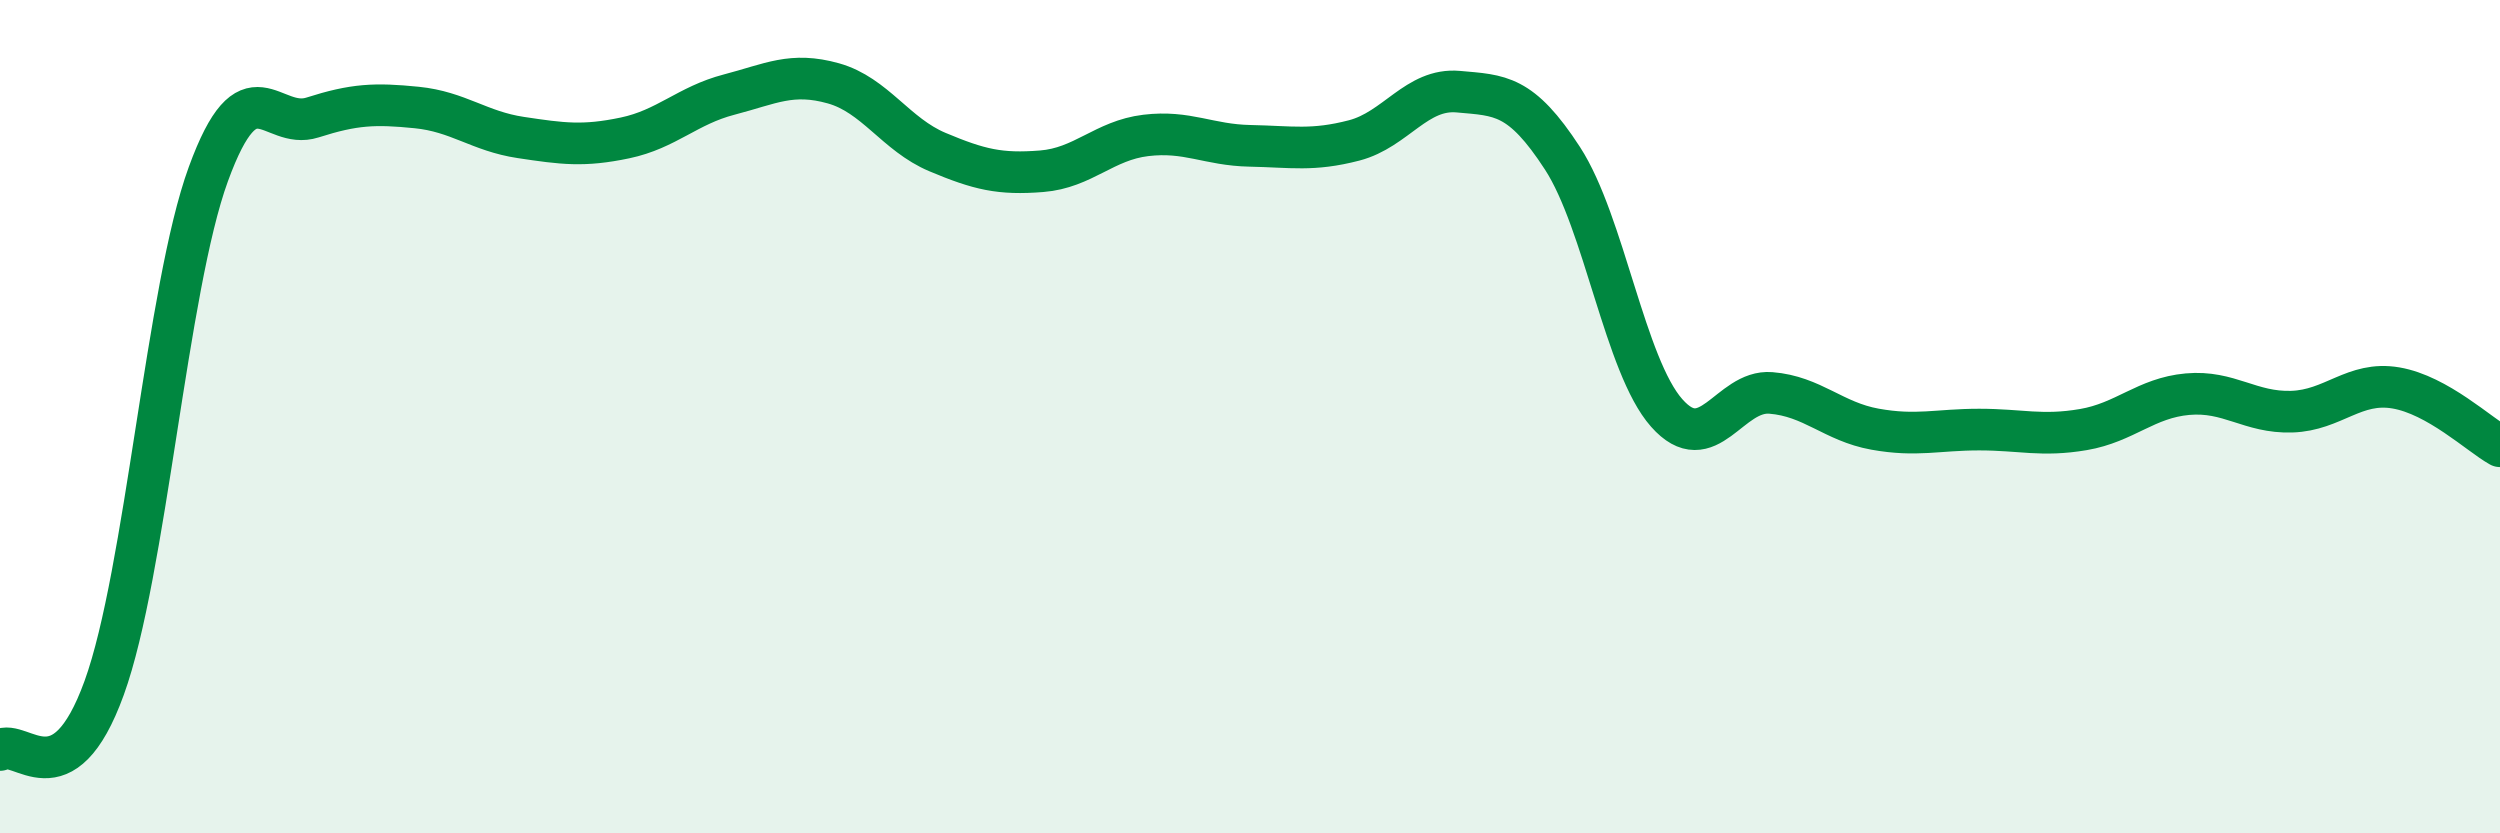
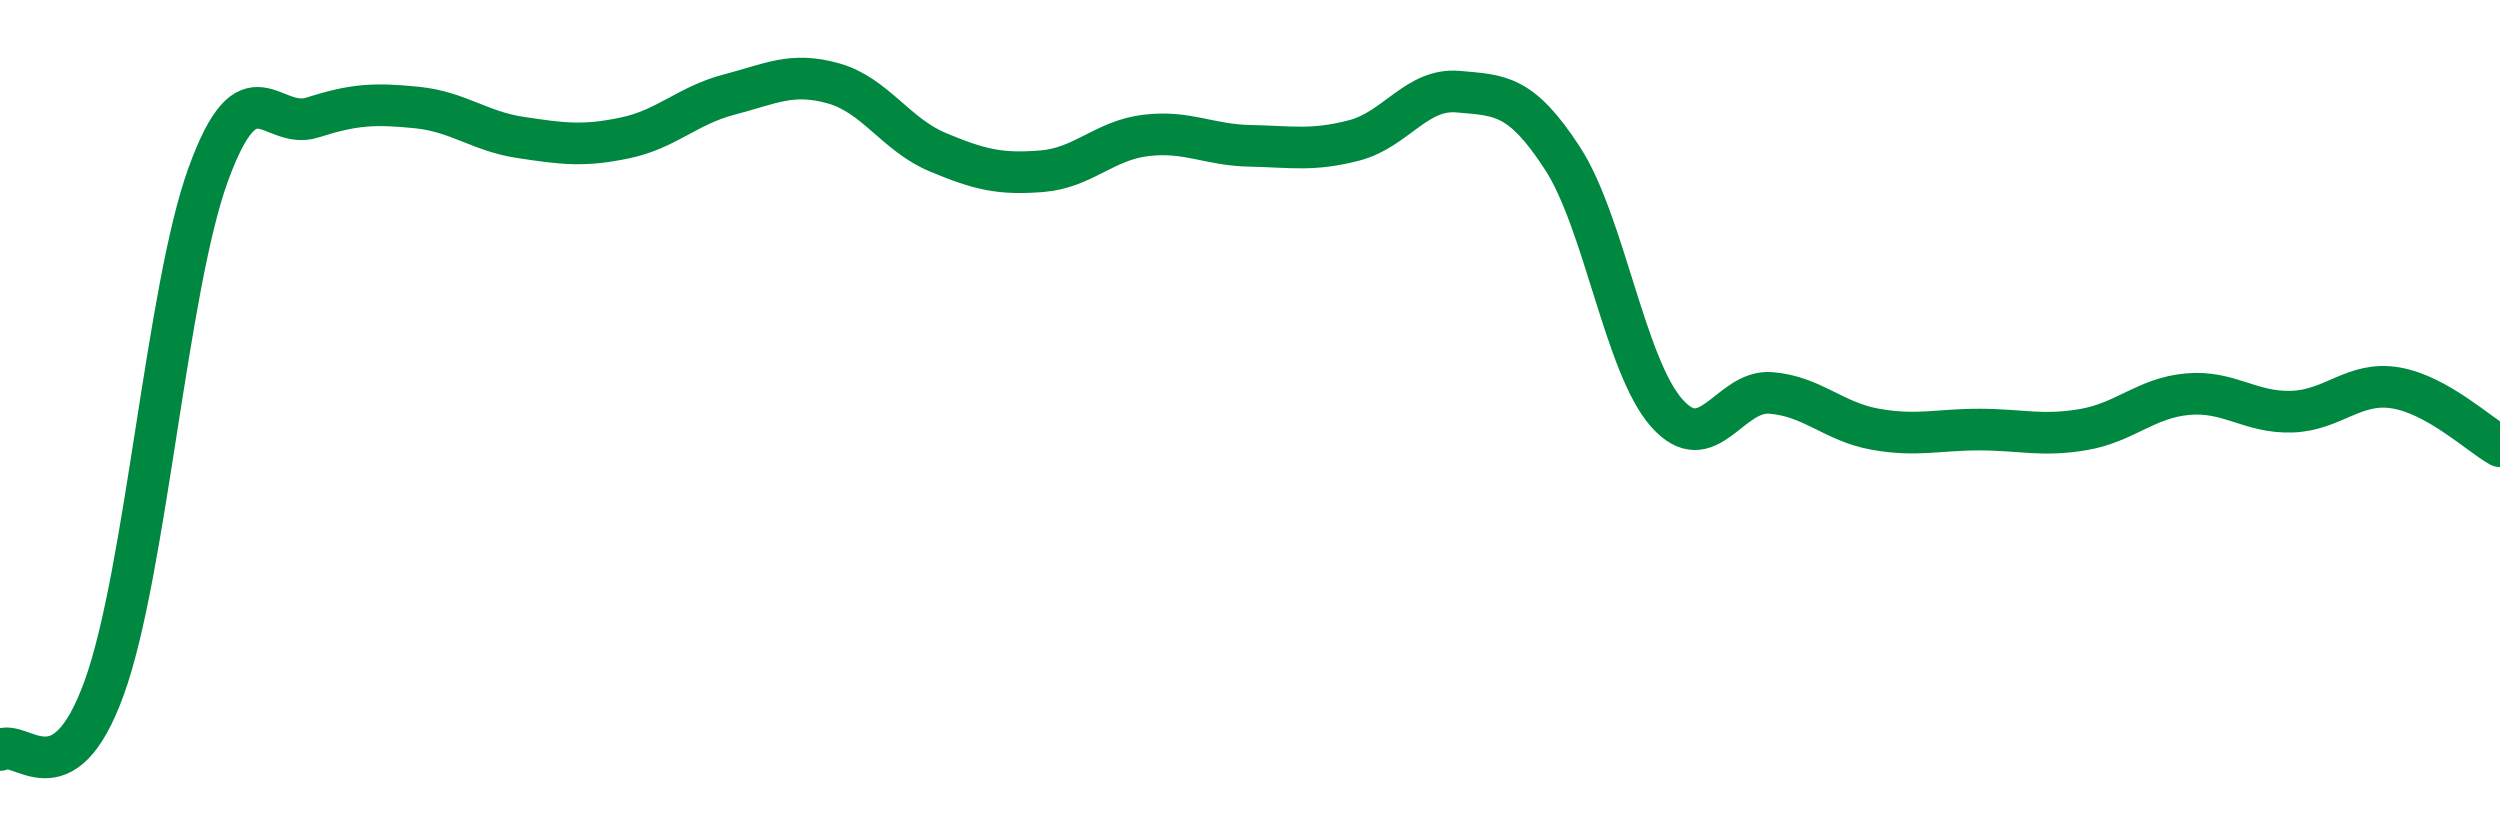
<svg xmlns="http://www.w3.org/2000/svg" width="60" height="20" viewBox="0 0 60 20">
-   <path d="M 0,18 C 0.5,17.7 1.5,19.27 2.5,16.51 C 3.5,13.75 4,6.92 5,4.18 C 6,1.44 6.5,3.14 7.5,2.82 C 8.5,2.5 9,2.48 10,2.58 C 11,2.68 11.5,3.15 12.5,3.3 C 13.5,3.45 14,3.52 15,3.31 C 16,3.1 16.5,2.53 17.5,2.27 C 18.5,2.01 19,1.72 20,2 C 21,2.28 21.5,3.23 22.5,3.65 C 23.5,4.07 24,4.19 25,4.11 C 26,4.03 26.5,3.37 27.5,3.25 C 28.5,3.13 29,3.48 30,3.5 C 31,3.52 31.5,3.63 32.5,3.37 C 33.5,3.11 34,2.11 35,2.2 C 36,2.29 36.5,2.26 37.5,3.8 C 38.5,5.34 39,8.78 40,9.91 C 41,11.04 41.5,9.35 42.5,9.43 C 43.5,9.51 44,10.12 45,10.3 C 46,10.48 46.5,10.31 47.5,10.31 C 48.5,10.31 49,10.48 50,10.31 C 51,10.14 51.5,9.55 52.5,9.46 C 53.5,9.37 54,9.91 55,9.88 C 56,9.85 56.5,9.14 57.5,9.31 C 58.5,9.48 59.5,10.43 60,10.71L60 20L0 20Z" fill="#008740" opacity="0.1" stroke-linecap="round" stroke-linejoin="round" />
  <path d="M 0,18 C 0.5,17.7 1.5,19.27 2.5,16.51 C 3.5,13.75 4,6.92 5,4.18 C 6,1.44 6.5,3.14 7.5,2.82 C 8.5,2.5 9,2.48 10,2.58 C 11,2.68 11.5,3.15 12.5,3.3 C 13.5,3.45 14,3.52 15,3.31 C 16,3.1 16.5,2.53 17.5,2.27 C 18.5,2.01 19,1.72 20,2 C 21,2.28 21.5,3.23 22.5,3.65 C 23.5,4.07 24,4.19 25,4.11 C 26,4.03 26.5,3.37 27.5,3.25 C 28.5,3.13 29,3.48 30,3.5 C 31,3.52 31.5,3.63 32.5,3.37 C 33.5,3.11 34,2.11 35,2.2 C 36,2.29 36.5,2.26 37.5,3.8 C 38.5,5.34 39,8.78 40,9.91 C 41,11.04 41.5,9.35 42.5,9.43 C 43.5,9.51 44,10.12 45,10.3 C 46,10.48 46.5,10.31 47.5,10.31 C 48.5,10.31 49,10.48 50,10.31 C 51,10.14 51.5,9.55 52.5,9.46 C 53.5,9.37 54,9.91 55,9.88 C 56,9.85 56.5,9.14 57.5,9.31 C 58.5,9.48 59.5,10.43 60,10.71" stroke="#008740" stroke-width="1" fill="none" stroke-linecap="round" stroke-linejoin="round" />
</svg>